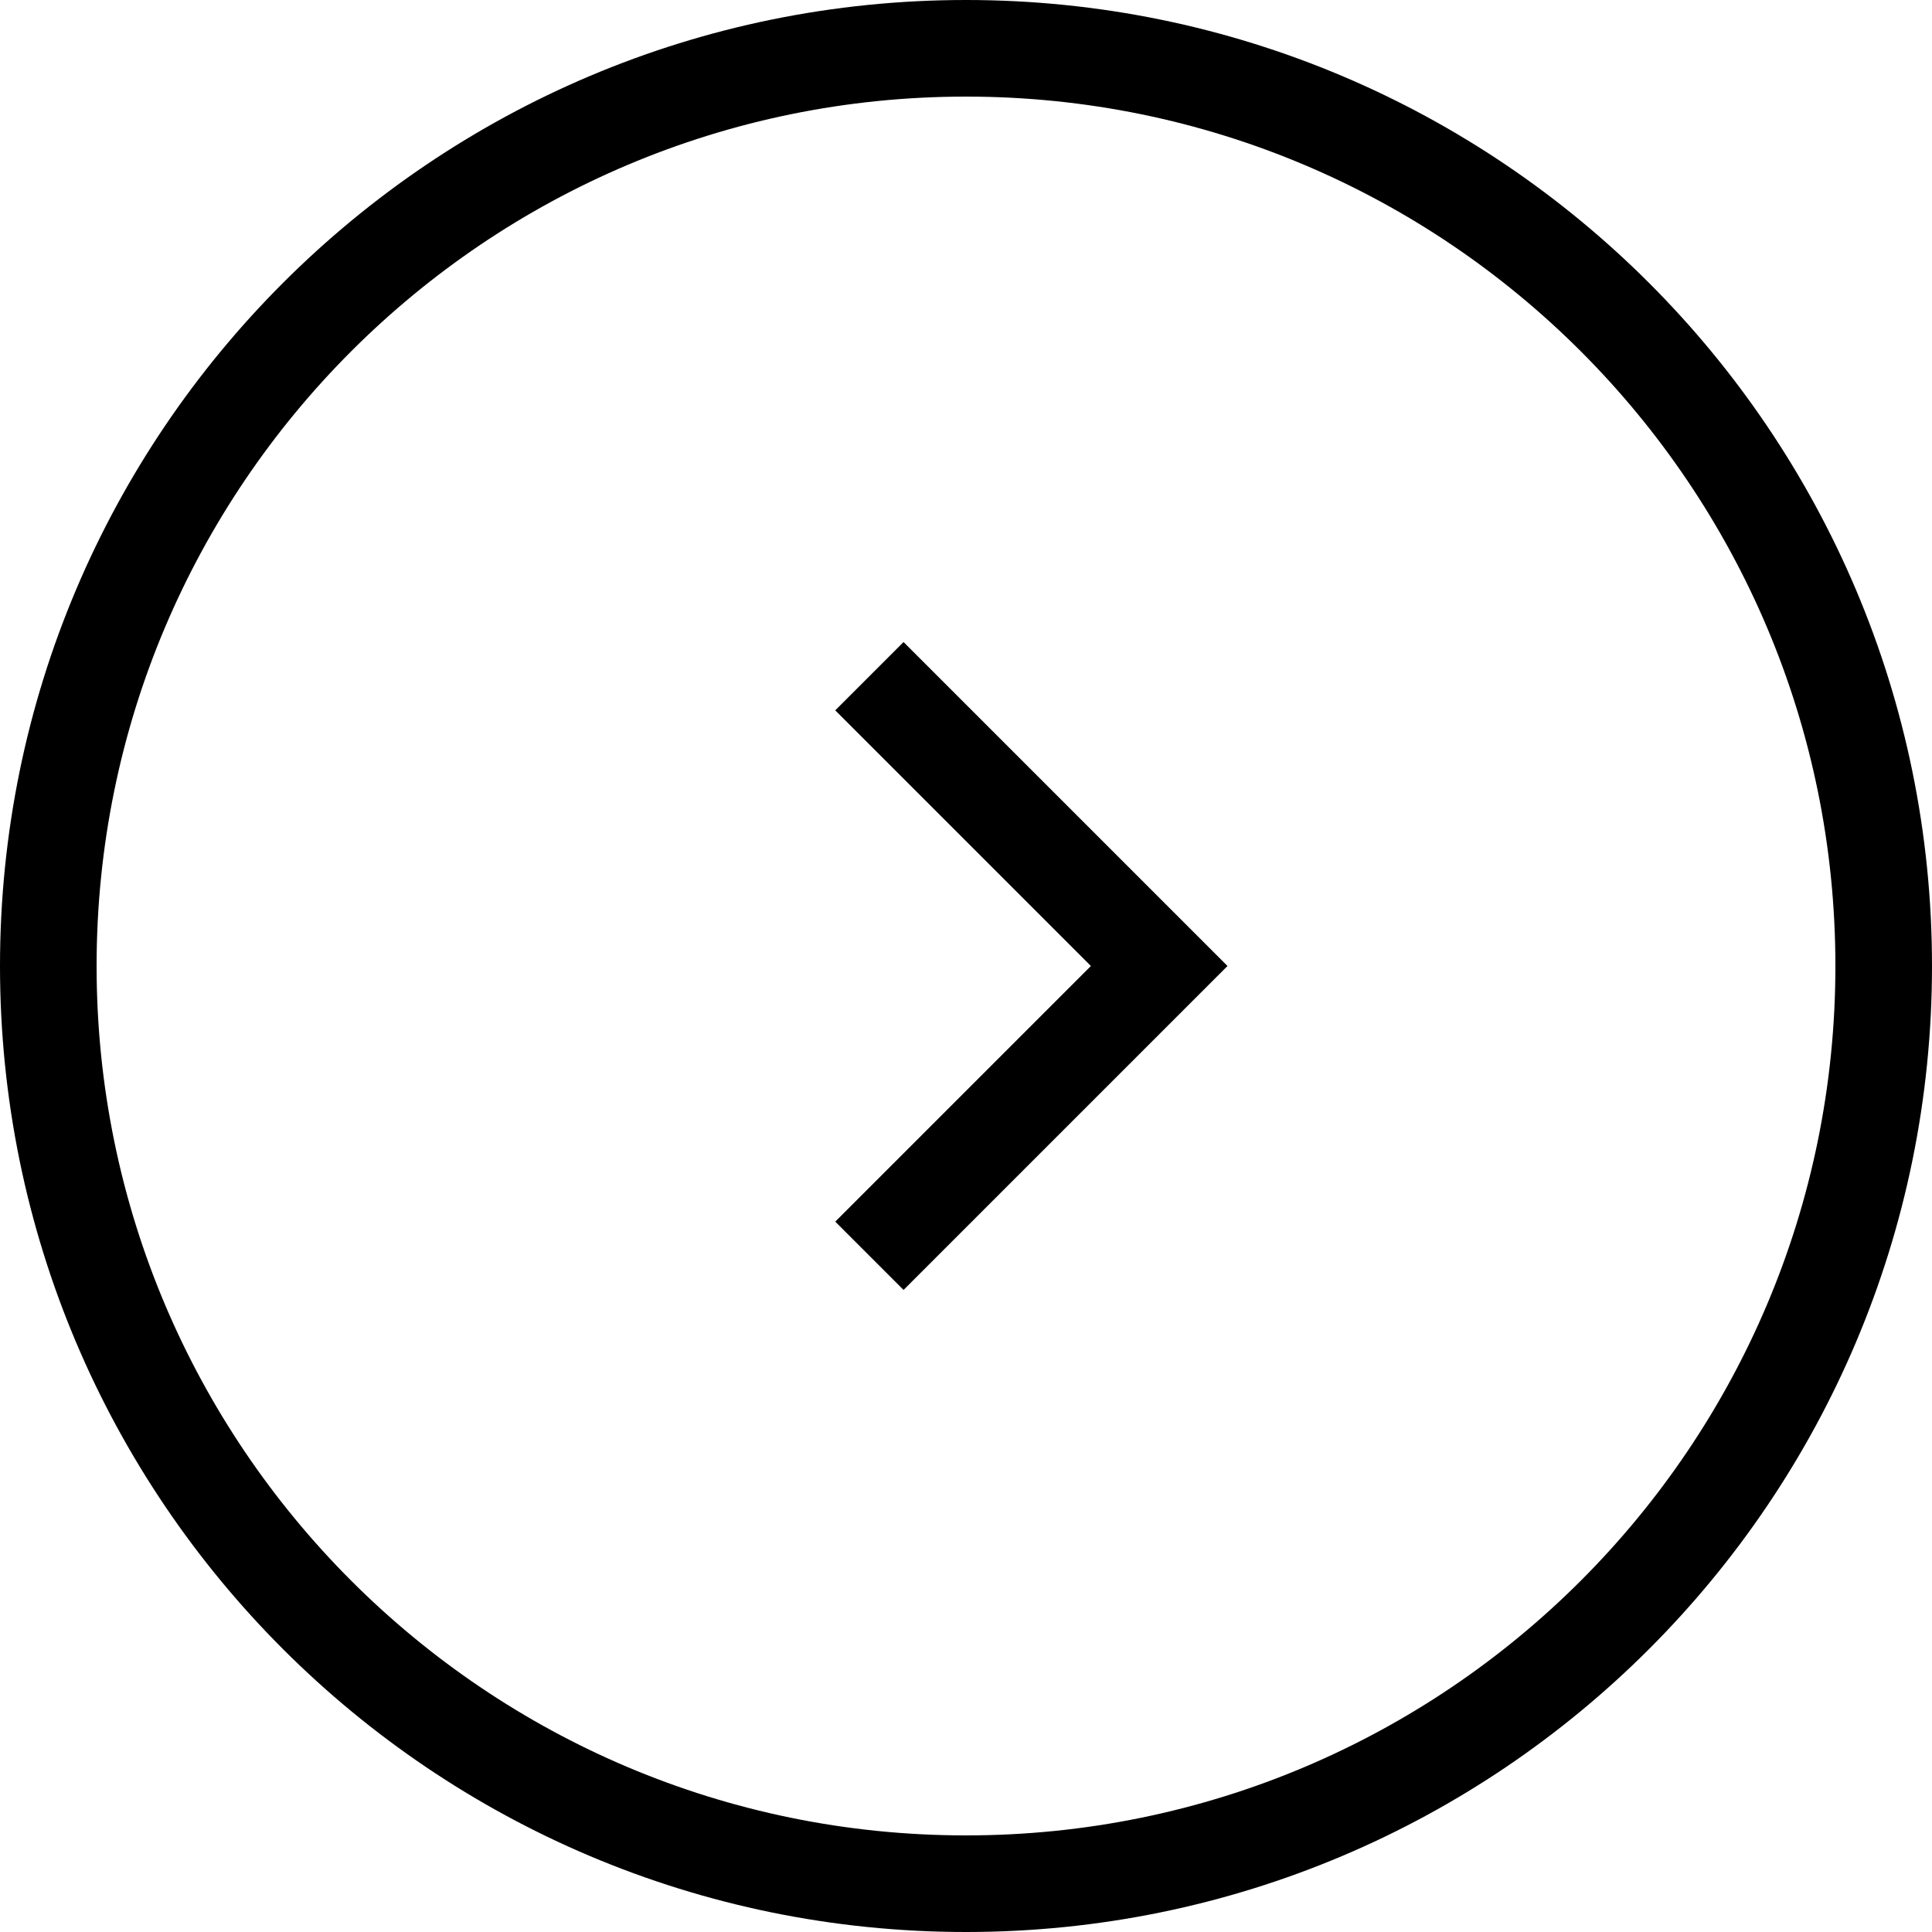
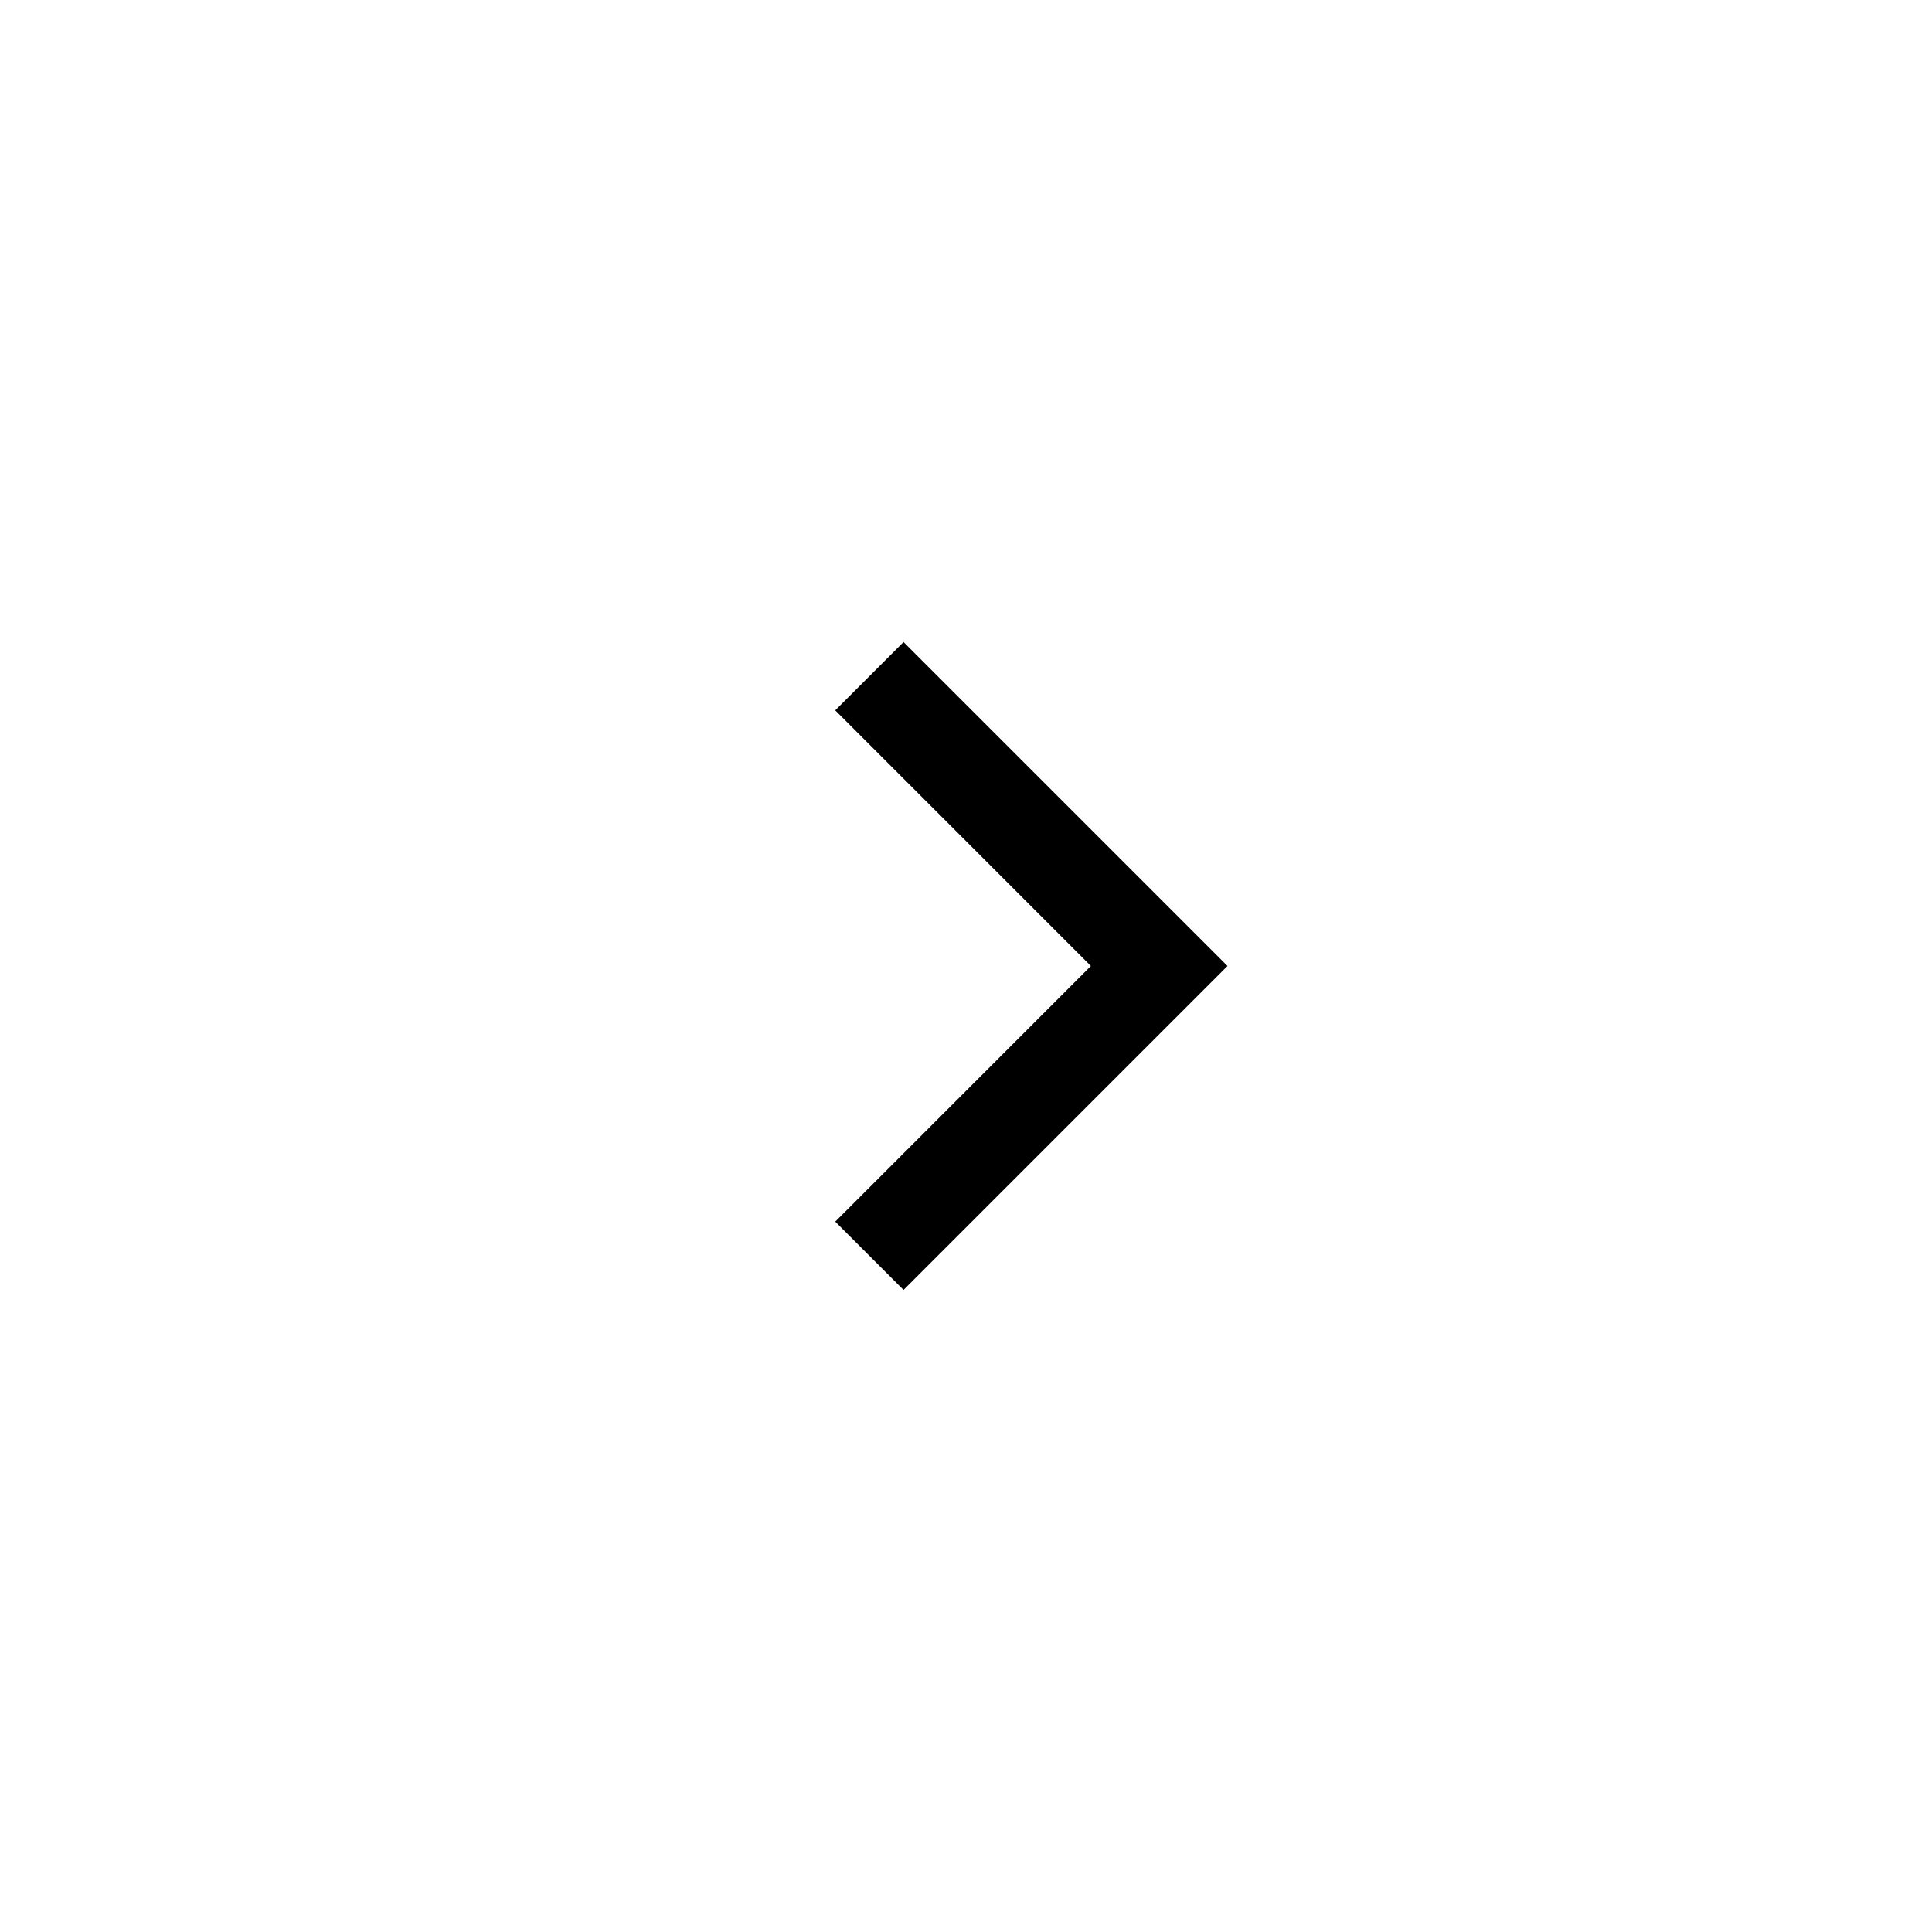
<svg xmlns="http://www.w3.org/2000/svg" width="40" height="40" viewBox="0 0 40 40" fill="none">
-   <path d="M1 20C1 30.493 9.507 39 20 39C30.493 39 39 30.493 39 20C39 9.507 30.493 1 20 1C9.507 1 1 9.507 1 20Z" stroke="black" stroke-width="2" />
  <path d="M18 26L24 20L18 14" stroke="black" stroke-width="2" stroke-miterlimit="10" />
</svg>